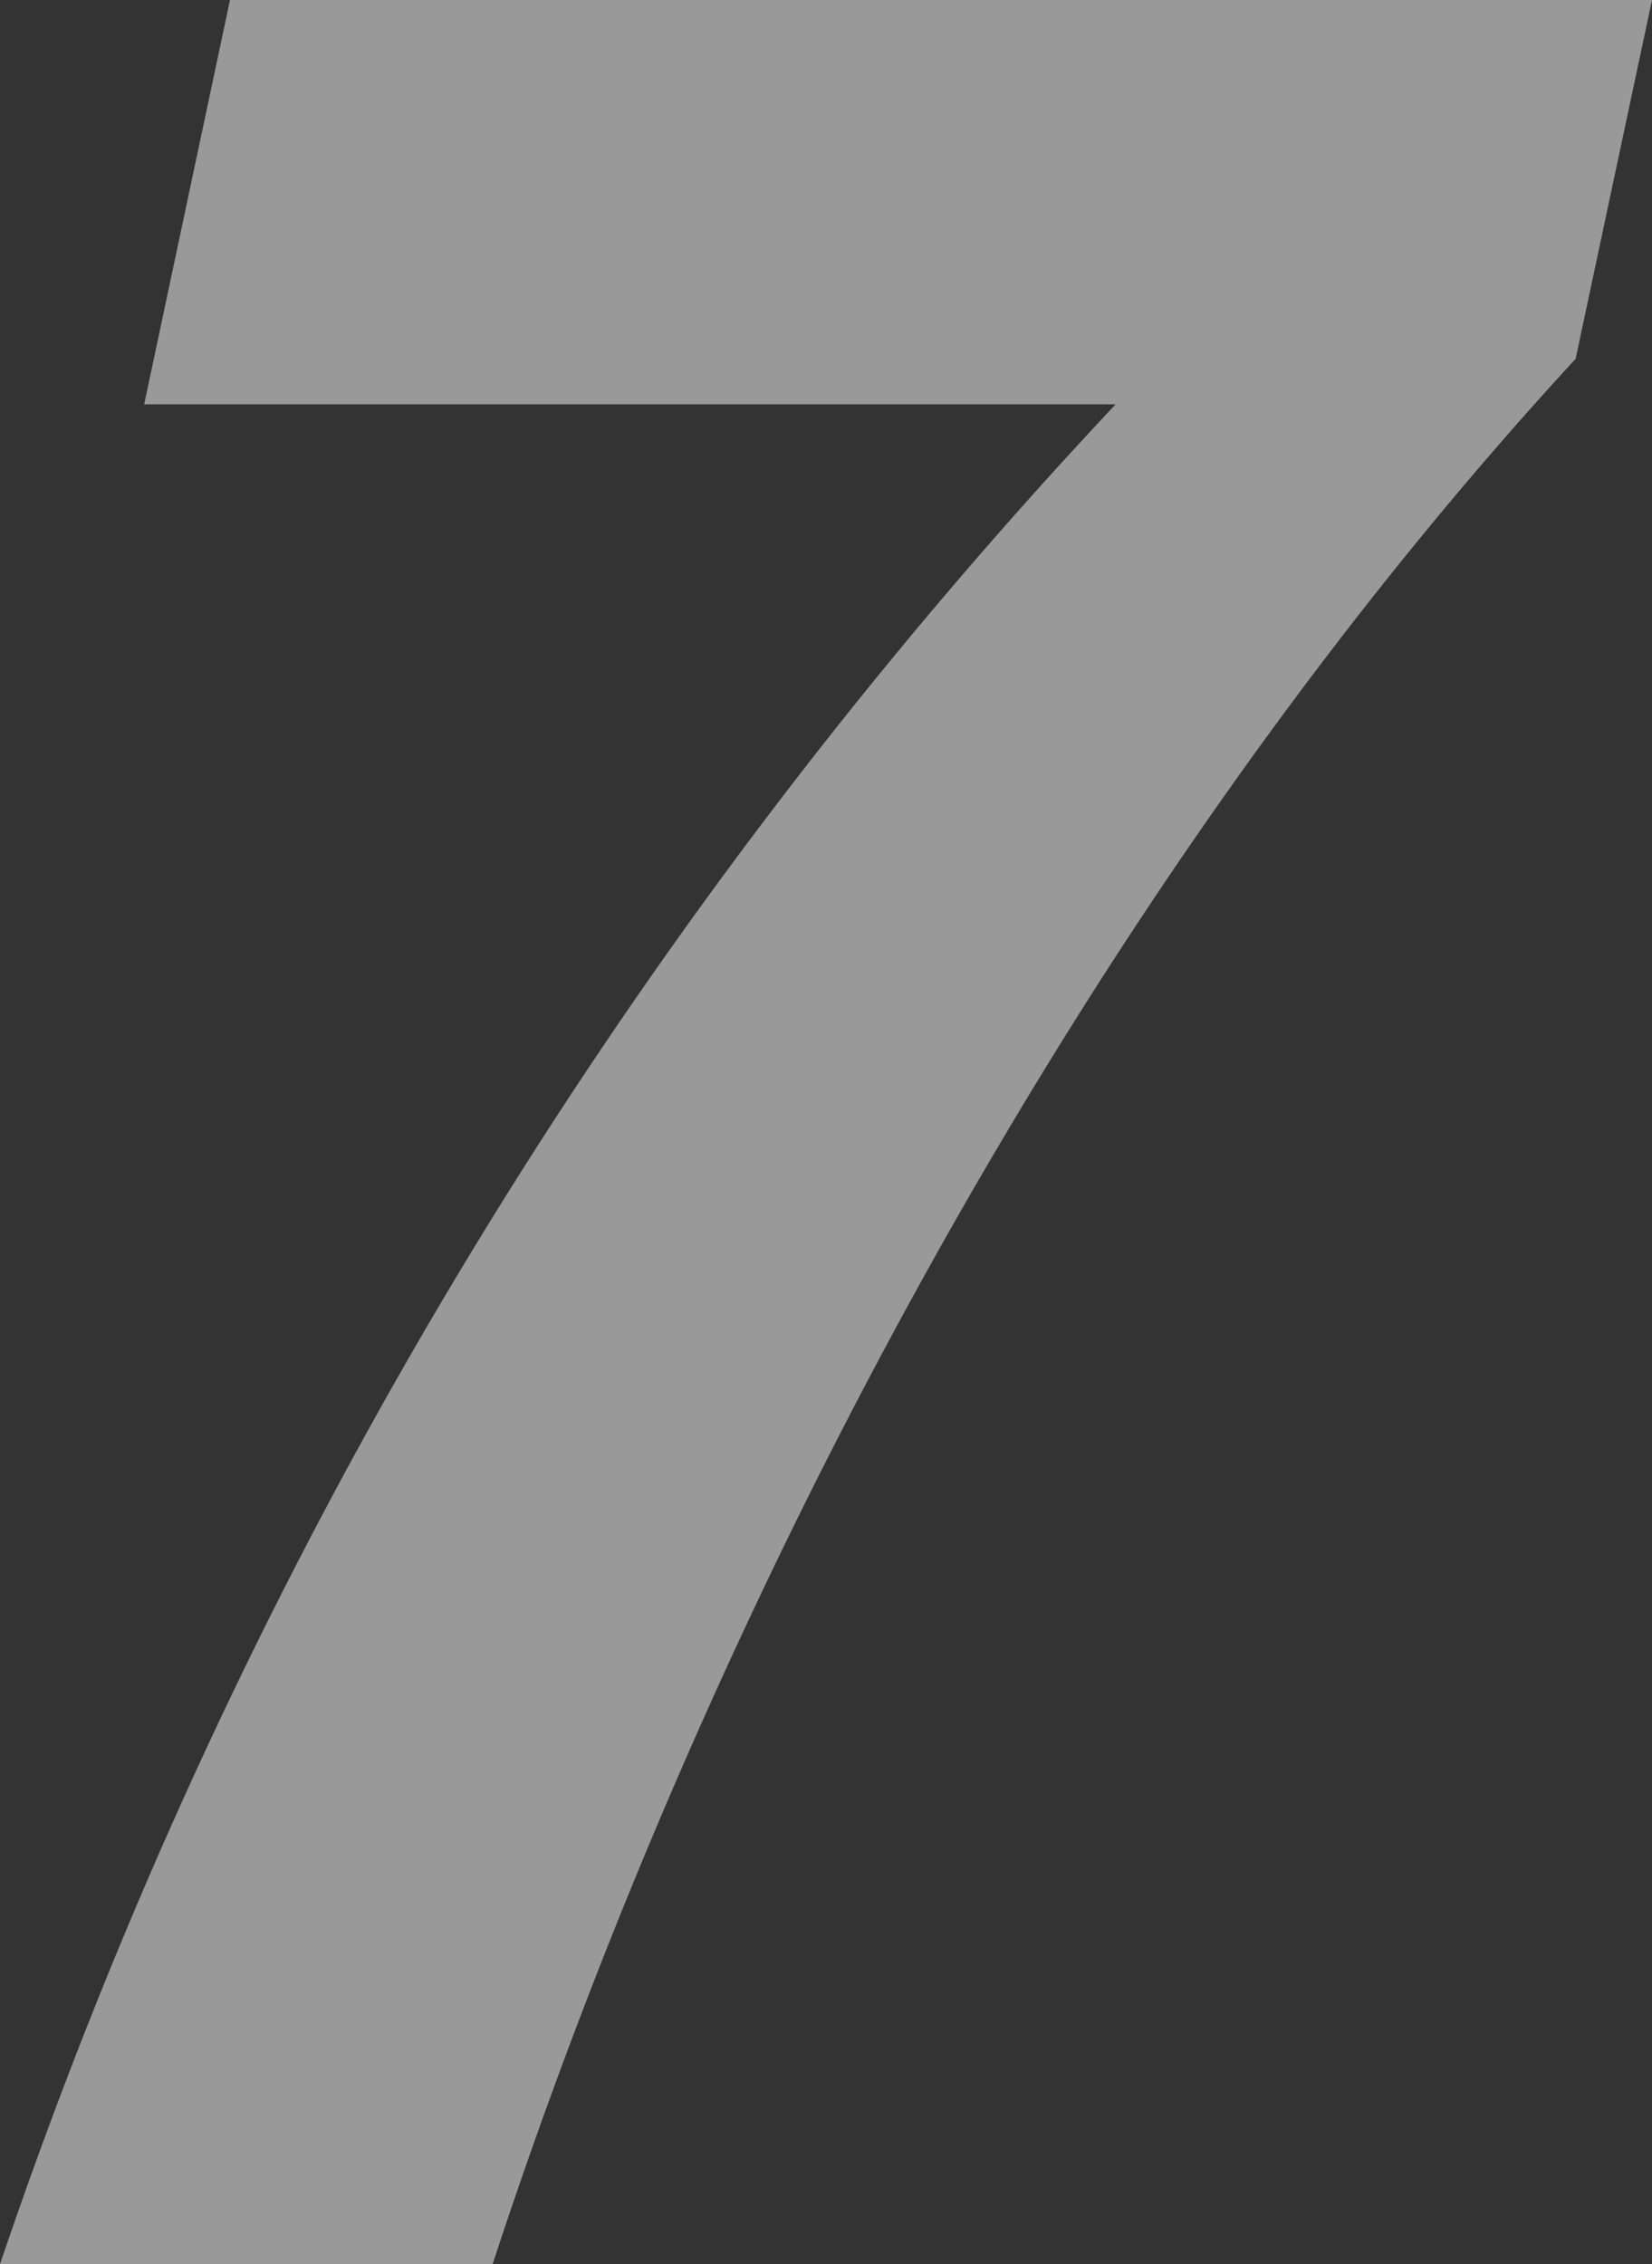
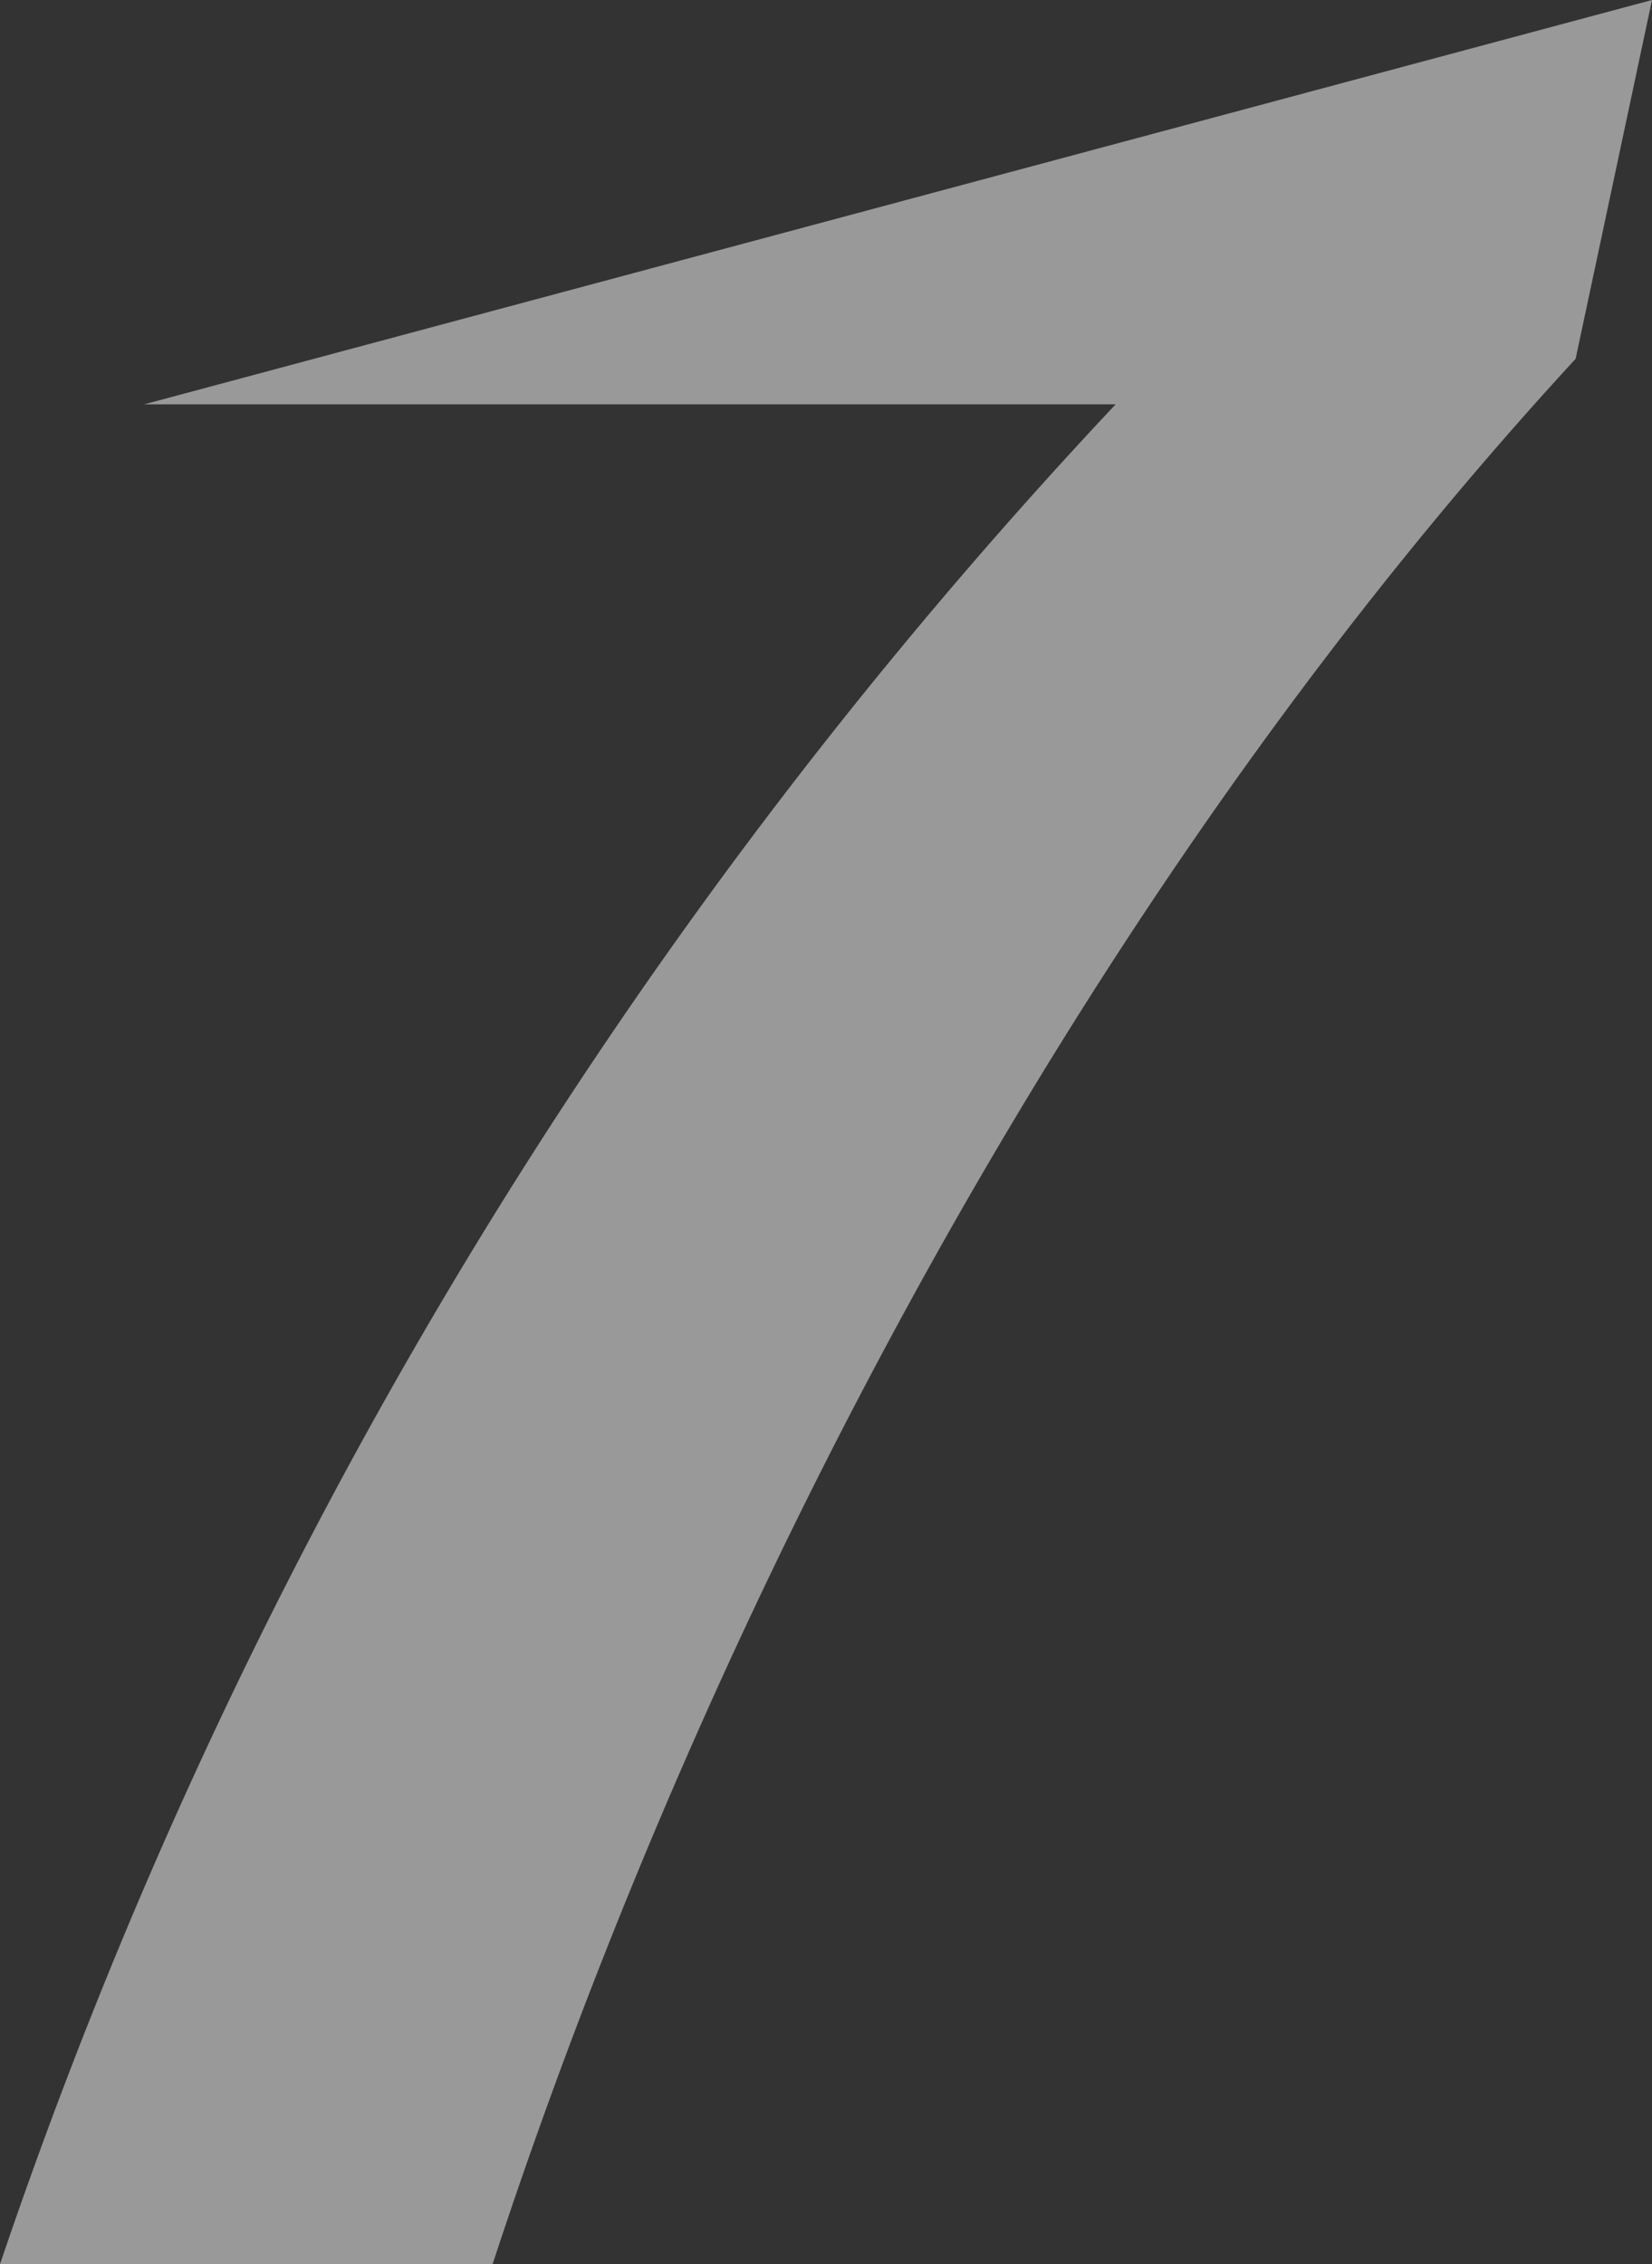
<svg xmlns="http://www.w3.org/2000/svg" width="38.5" height="52.75" viewBox="0 0 38.5 52.75">
  <rect x="0" y="0" width="38.5" height="52.75" fill="#333333" stroke="none" />
  <defs>
    <style>.cls-1{opacity:0.5;}.cls-2{fill:#fff;}</style>
  </defs>
  <g id="レイヤー_2" data-name="レイヤー 2">
    <g id="ディフェンダー">
      <g class="cls-1">
-         <path class="cls-2" d="M38.5,0,36.72,8.36C25.16,20.9,16.46,37.55,11.48,52.75H0A118.89,118.89,0,0,1,26,9.42H3.36L5.36,0Z" />
+         <path class="cls-2" d="M38.5,0,36.72,8.36C25.16,20.9,16.46,37.55,11.48,52.75H0A118.89,118.89,0,0,1,26,9.42H3.36Z" />
      </g>
    </g>
  </g>
</svg>